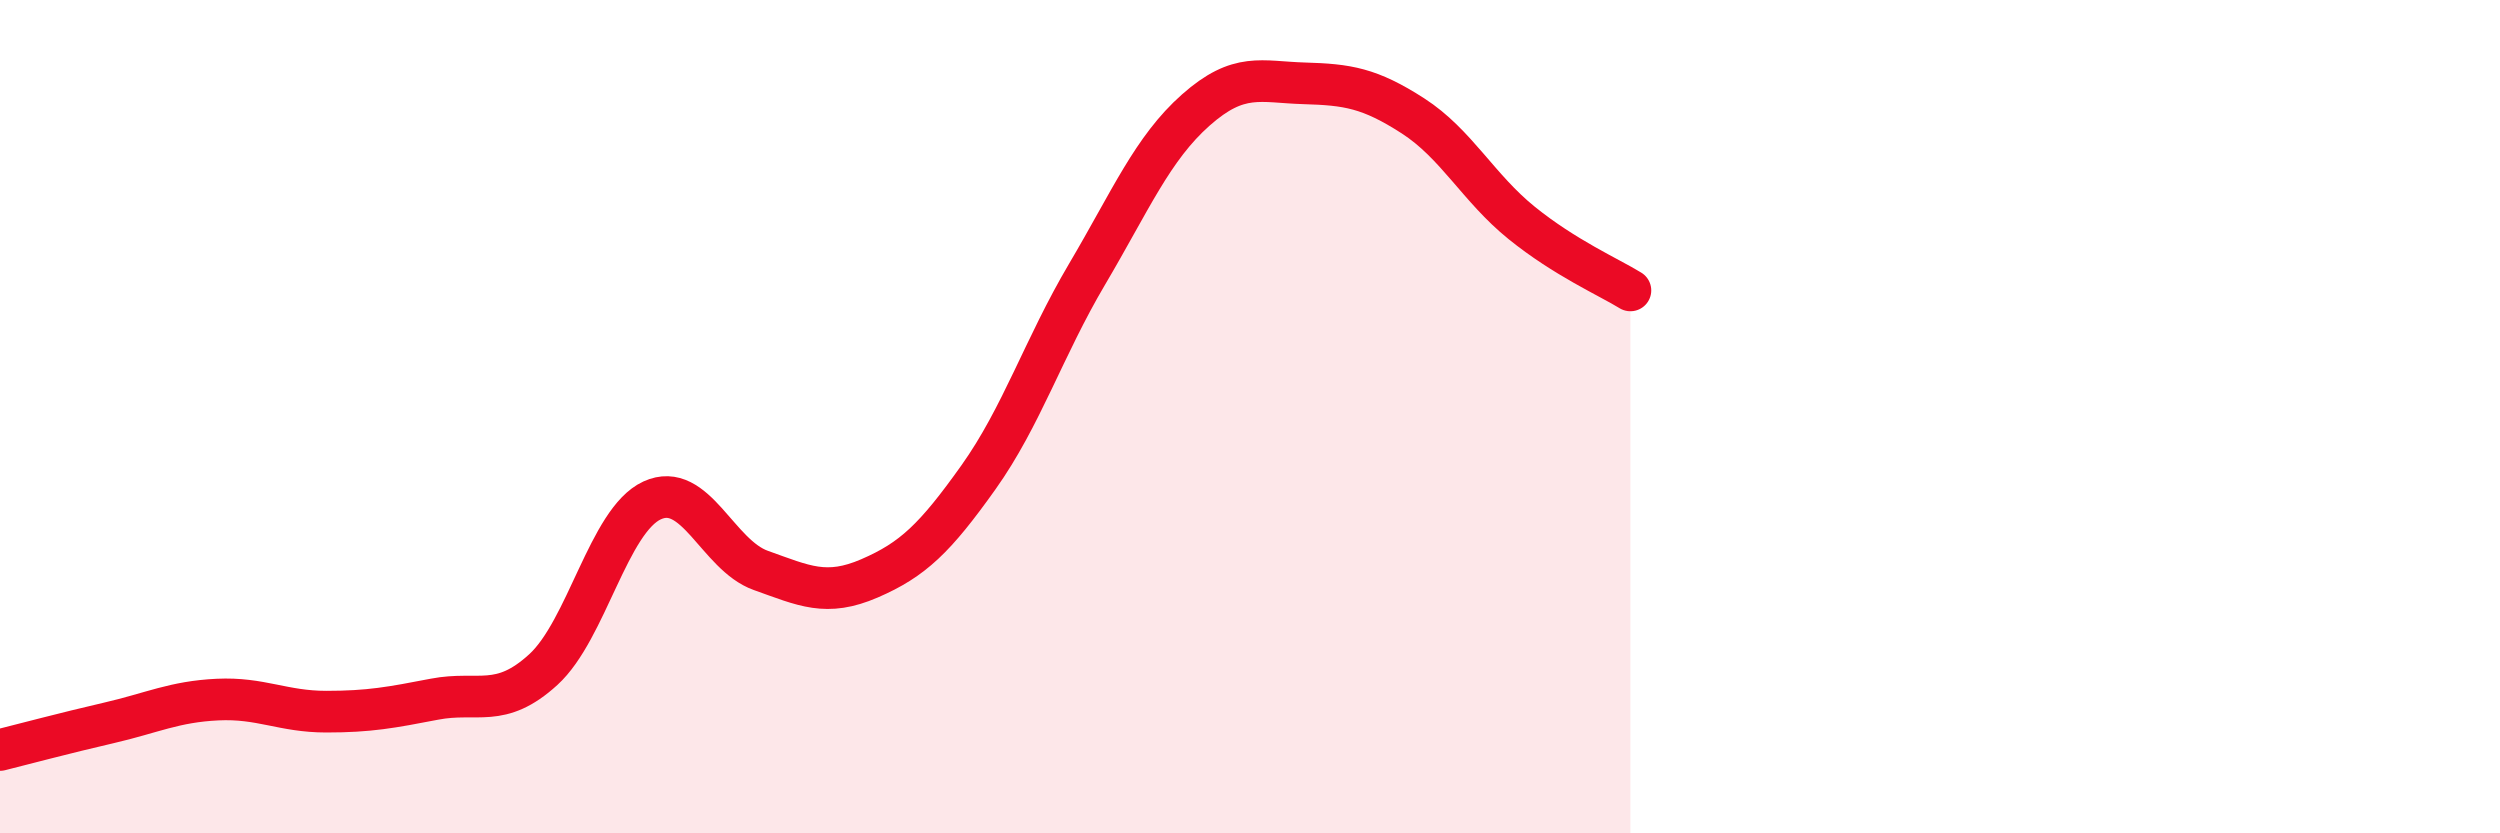
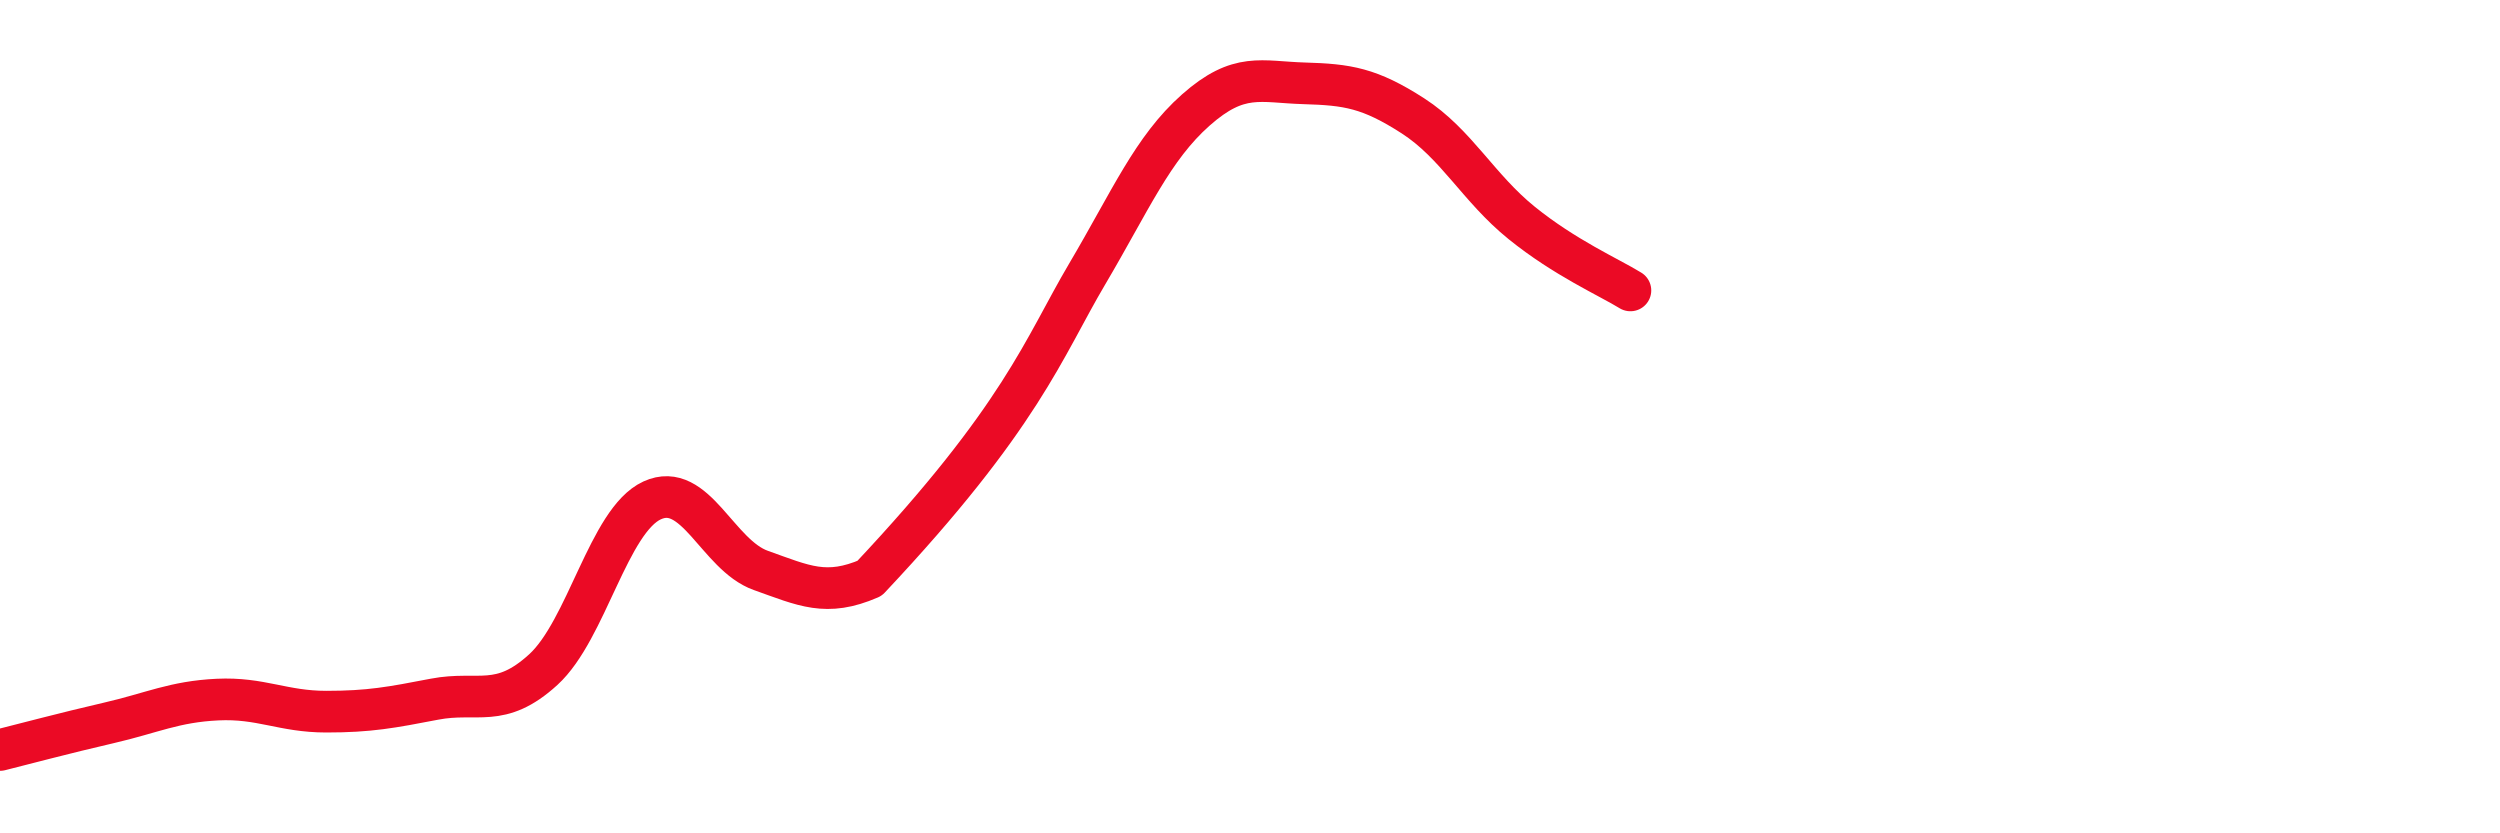
<svg xmlns="http://www.w3.org/2000/svg" width="60" height="20" viewBox="0 0 60 20">
-   <path d="M 0,18 C 0.52,17.87 1.57,17.59 2.61,17.35 C 3.65,17.11 4.18,16.84 5.22,16.79 C 6.26,16.74 6.79,17.08 7.83,17.08 C 8.87,17.08 9.39,16.98 10.43,16.78 C 11.47,16.58 12,17.02 13.04,16.07 C 14.08,15.12 14.61,12.49 15.65,12.01 C 16.69,11.53 17.22,13.32 18.26,13.69 C 19.3,14.06 19.83,14.33 20.87,13.88 C 21.91,13.43 22.44,12.92 23.48,11.46 C 24.52,10 25.05,8.34 26.09,6.58 C 27.13,4.82 27.66,3.56 28.7,2.64 C 29.74,1.72 30.26,1.97 31.3,2 C 32.34,2.03 32.87,2.11 33.91,2.78 C 34.95,3.45 35.48,4.51 36.52,5.35 C 37.56,6.19 38.61,6.65 39.13,6.97L39.13 20L0 20Z" fill="#EB0A25" opacity="0.1" stroke-linecap="round" stroke-linejoin="round" />
-   <path d="M 0,18 C 0.52,17.87 1.57,17.59 2.61,17.35 C 3.65,17.11 4.18,16.84 5.22,16.79 C 6.26,16.74 6.79,17.08 7.83,17.08 C 8.87,17.08 9.39,16.98 10.43,16.78 C 11.47,16.58 12,17.02 13.04,16.07 C 14.08,15.12 14.61,12.49 15.65,12.01 C 16.69,11.53 17.22,13.32 18.26,13.69 C 19.3,14.06 19.83,14.33 20.87,13.88 C 21.91,13.43 22.44,12.92 23.48,11.46 C 24.52,10 25.05,8.34 26.09,6.58 C 27.13,4.82 27.66,3.56 28.7,2.64 C 29.74,1.72 30.26,1.97 31.3,2 C 32.34,2.03 32.87,2.11 33.91,2.78 C 34.95,3.45 35.48,4.51 36.52,5.35 C 37.56,6.19 38.61,6.65 39.13,6.97" stroke="#EB0A25" stroke-width="1" fill="none" stroke-linecap="round" stroke-linejoin="round" />
+   <path d="M 0,18 C 0.52,17.87 1.57,17.59 2.61,17.35 C 3.65,17.11 4.18,16.84 5.22,16.79 C 6.26,16.74 6.79,17.08 7.83,17.08 C 8.87,17.08 9.39,16.98 10.43,16.78 C 11.47,16.58 12,17.02 13.04,16.07 C 14.08,15.12 14.61,12.49 15.65,12.01 C 16.69,11.53 17.22,13.32 18.26,13.69 C 19.3,14.06 19.83,14.33 20.87,13.88 C 24.52,10 25.05,8.34 26.09,6.58 C 27.13,4.82 27.66,3.56 28.7,2.64 C 29.74,1.72 30.26,1.97 31.3,2 C 32.34,2.03 32.87,2.11 33.91,2.78 C 34.95,3.45 35.48,4.51 36.52,5.35 C 37.56,6.19 38.61,6.65 39.13,6.97" stroke="#EB0A25" stroke-width="1" fill="none" stroke-linecap="round" stroke-linejoin="round" />
</svg>